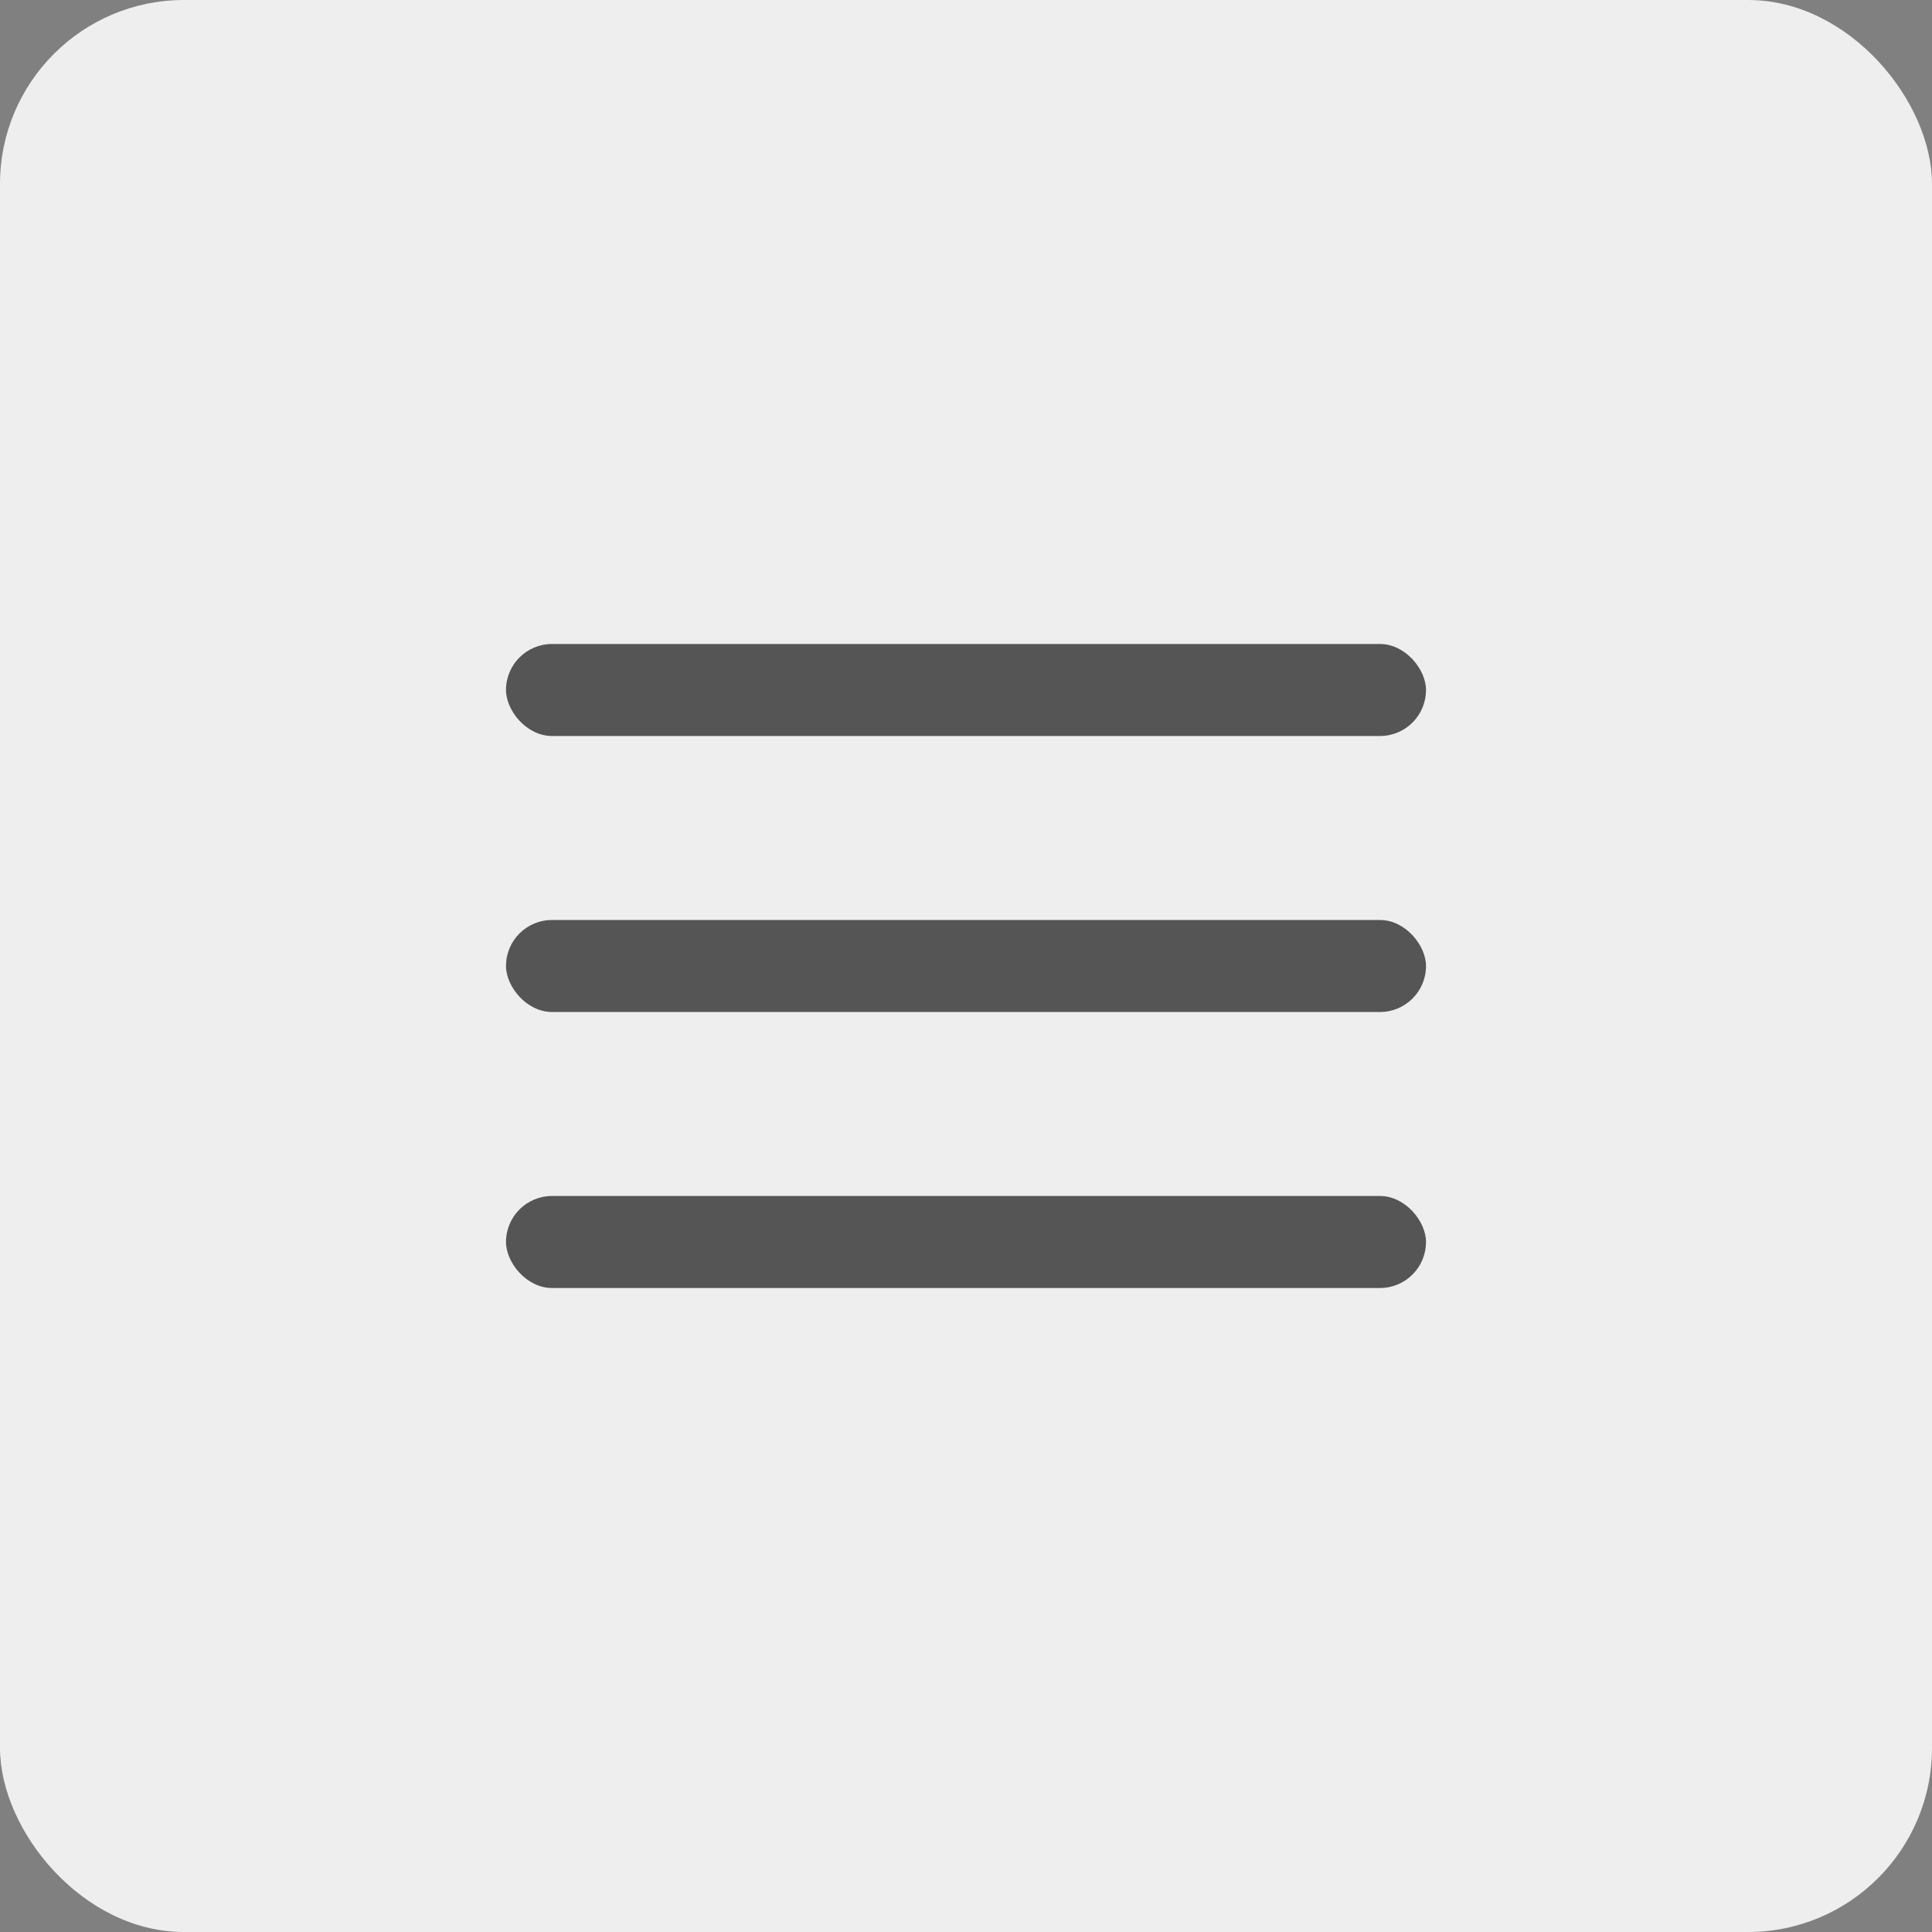
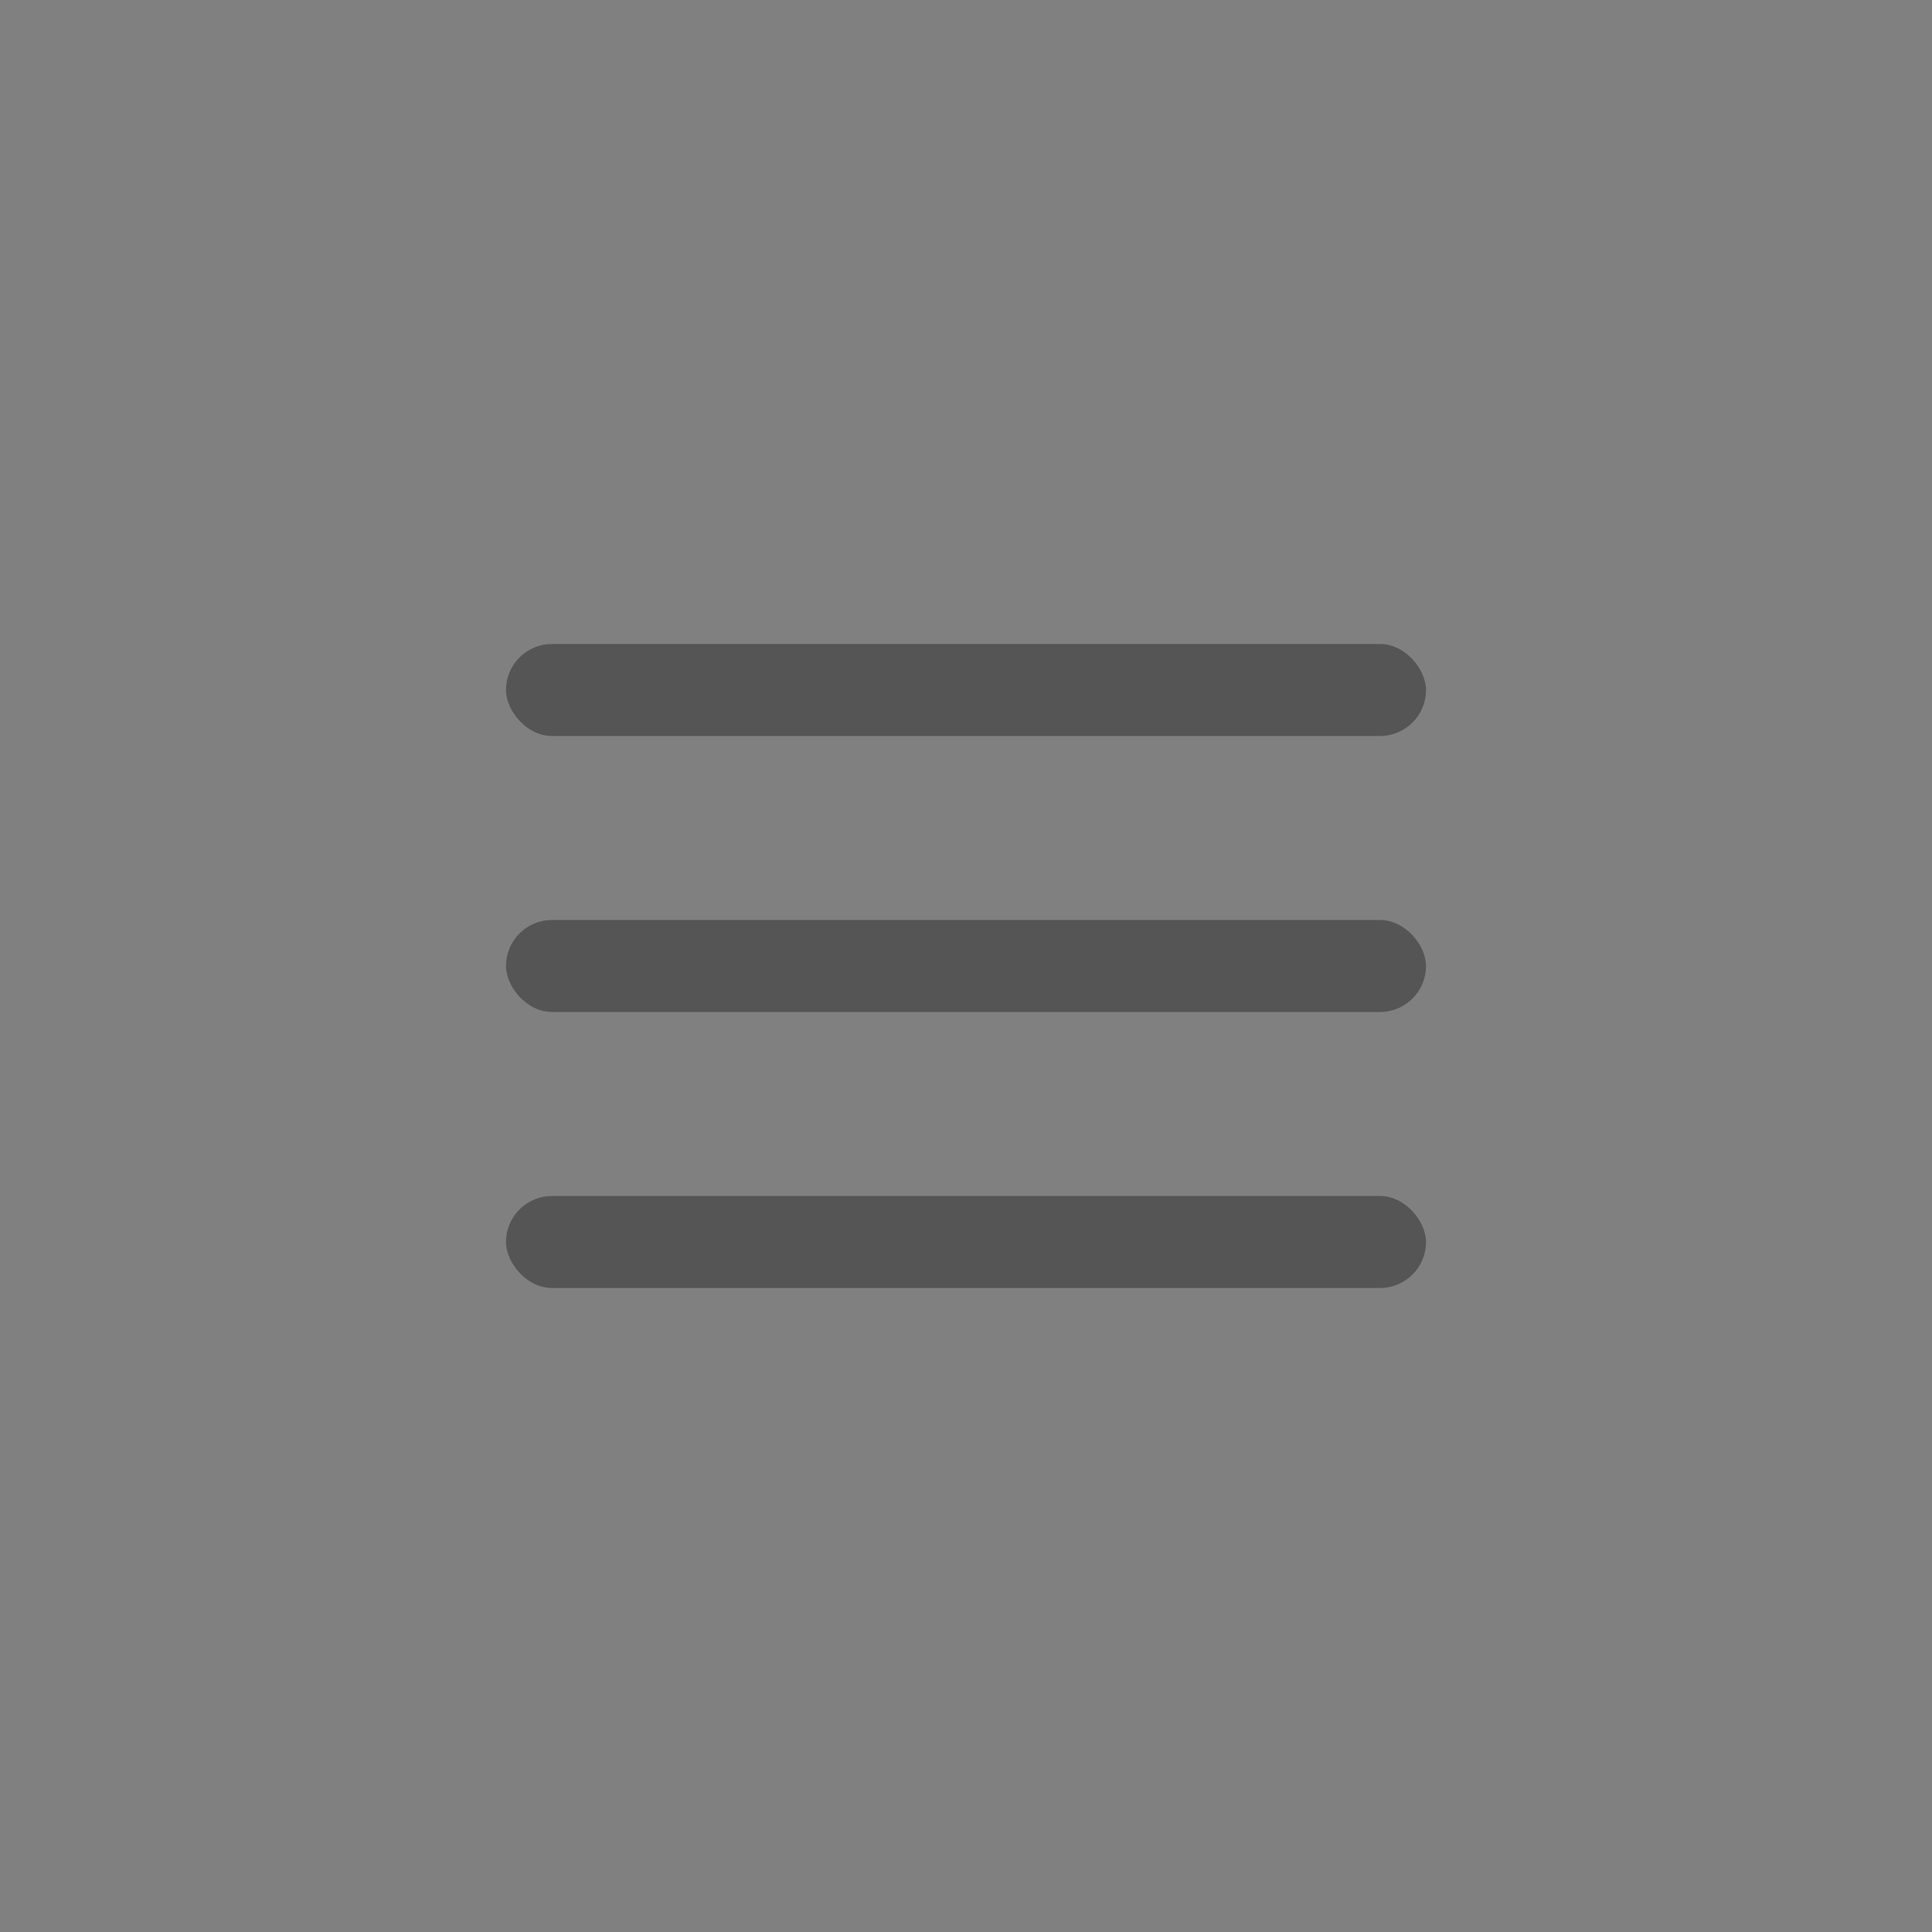
<svg xmlns="http://www.w3.org/2000/svg" width="42" height="42" viewBox="0 0 42 42" fill="none">
  <rect x="0" y="0" width="42" height="42" fill="#808080" stroke="none" />
-   <rect width="42" height="42" rx="4" fill="#EEEEEE" />
  <rect x="11" y="14" width="20" height="2" rx="1" fill="#555555" />
  <rect x="11" y="20" width="20" height="2" rx="1" fill="#555555" />
  <rect x="11" y="26" width="20" height="2" rx="1" fill="#555555" />
</svg>